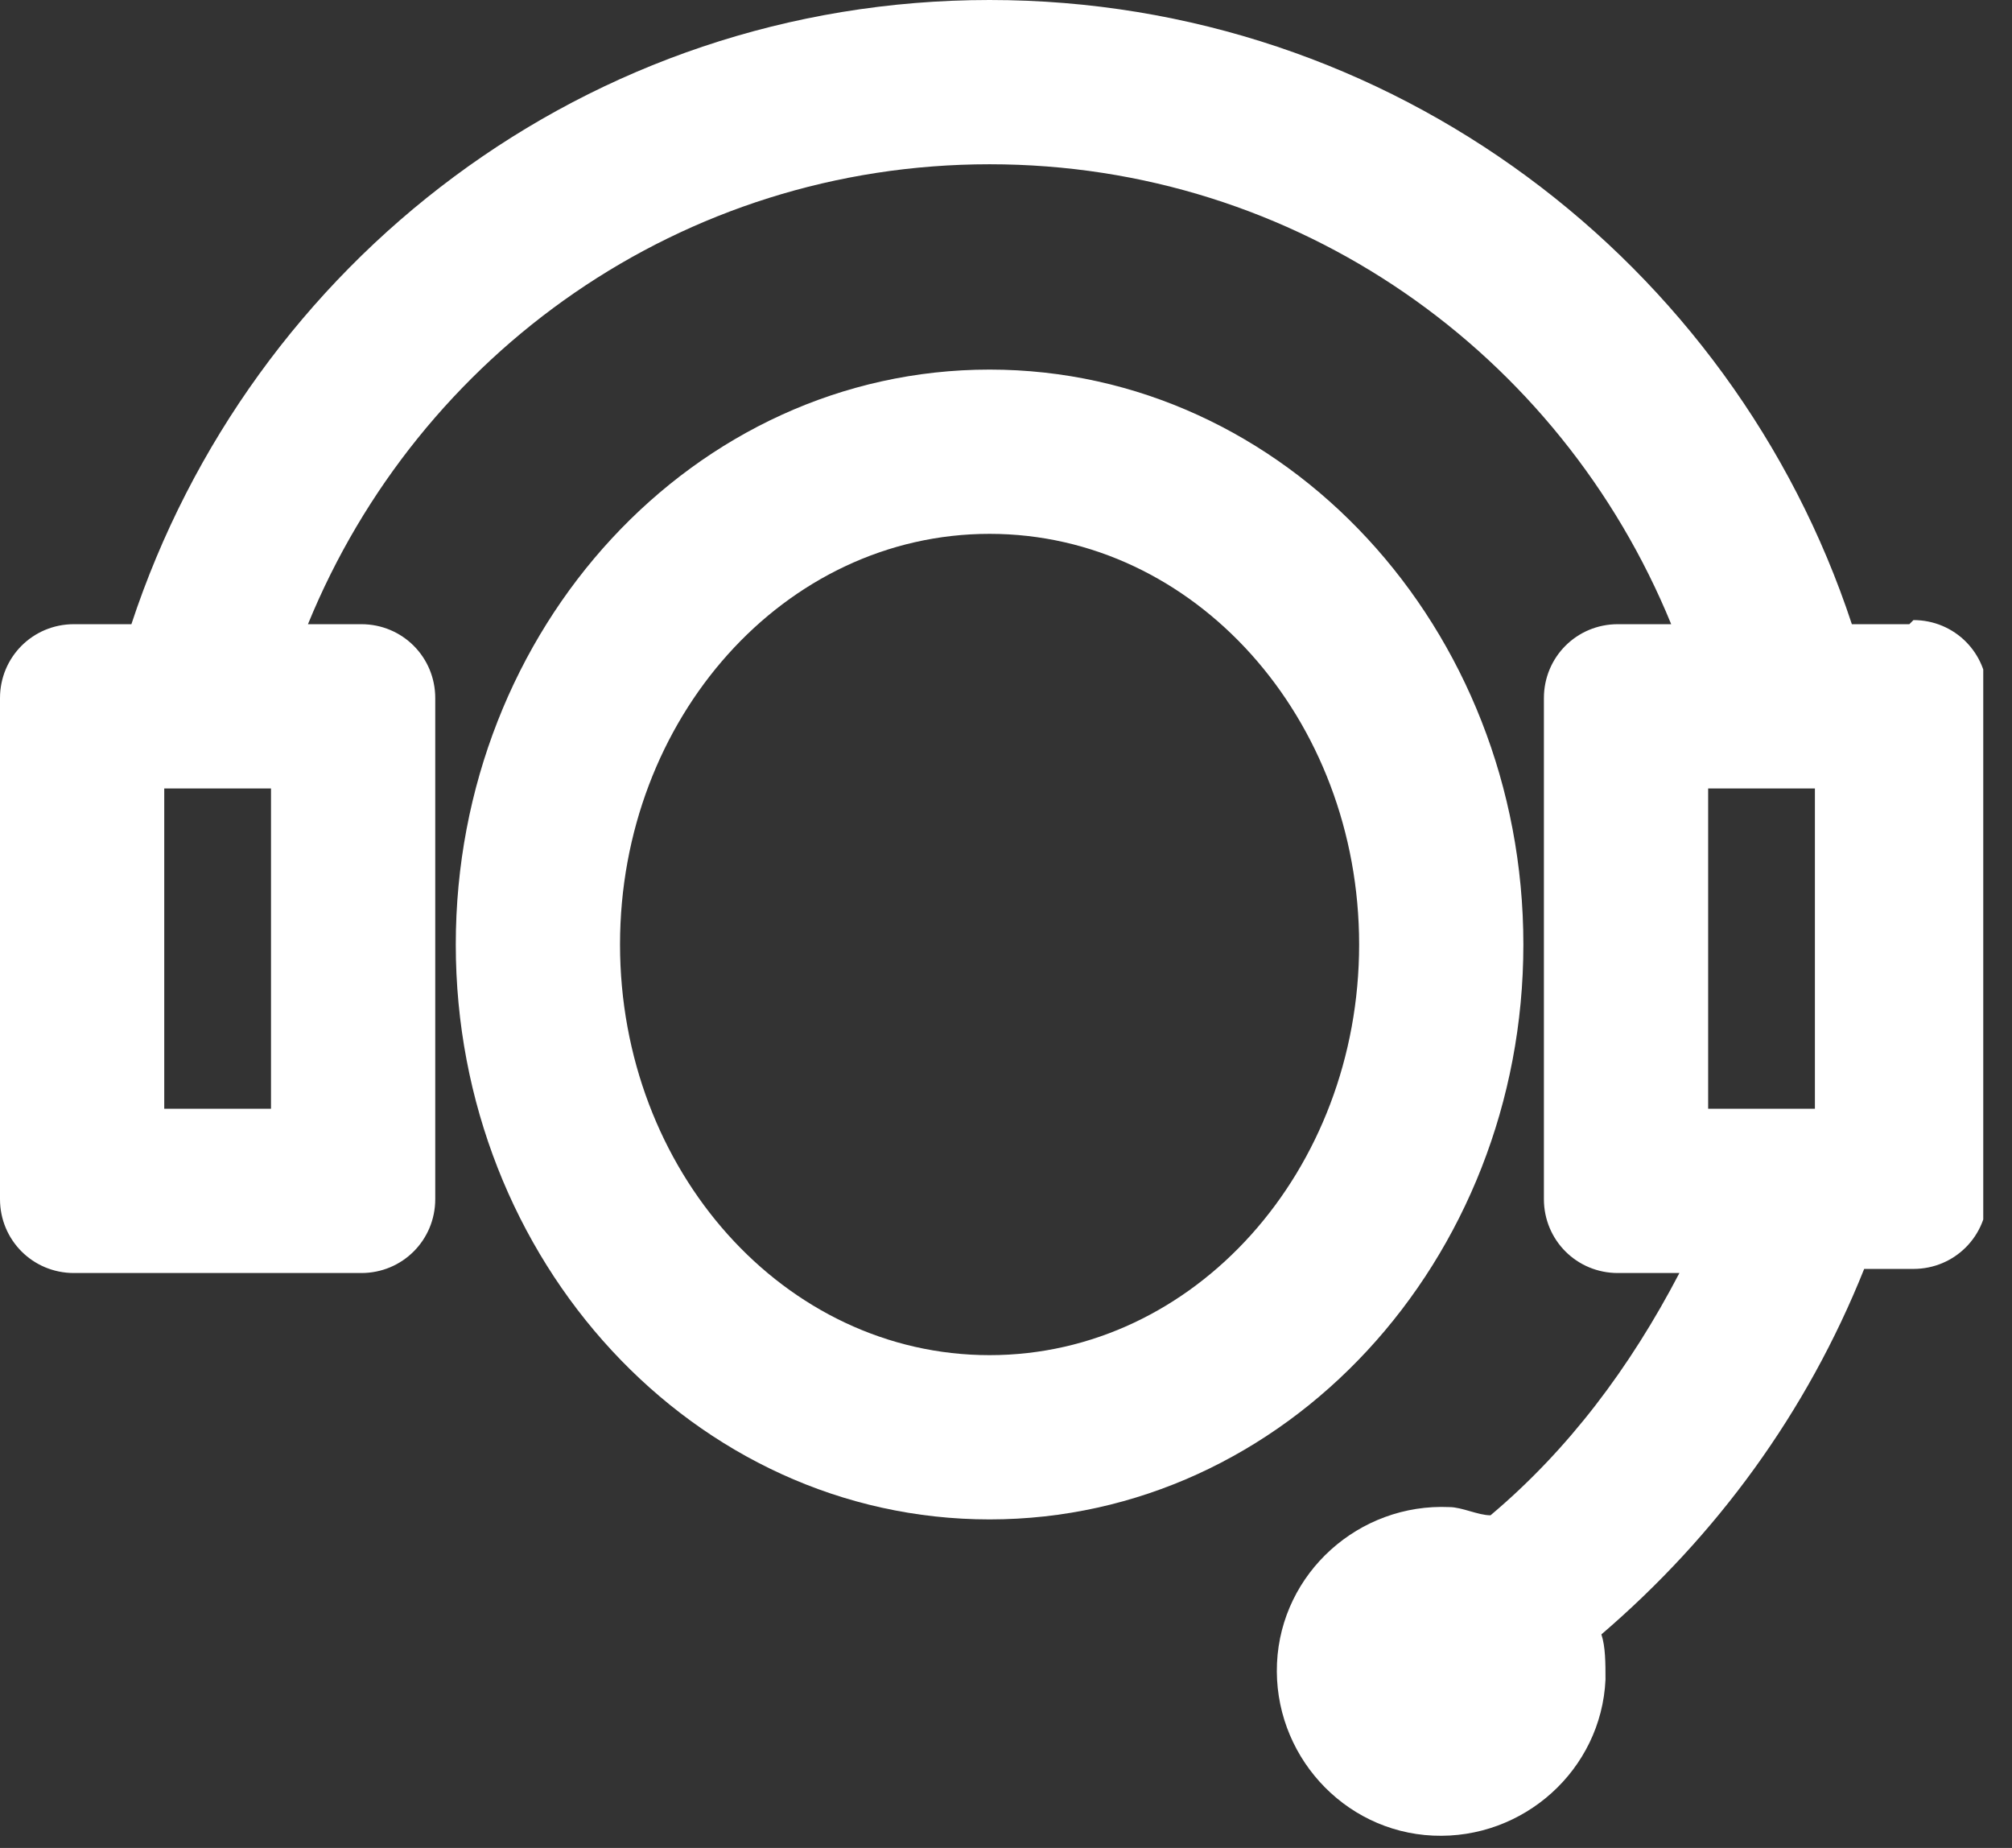
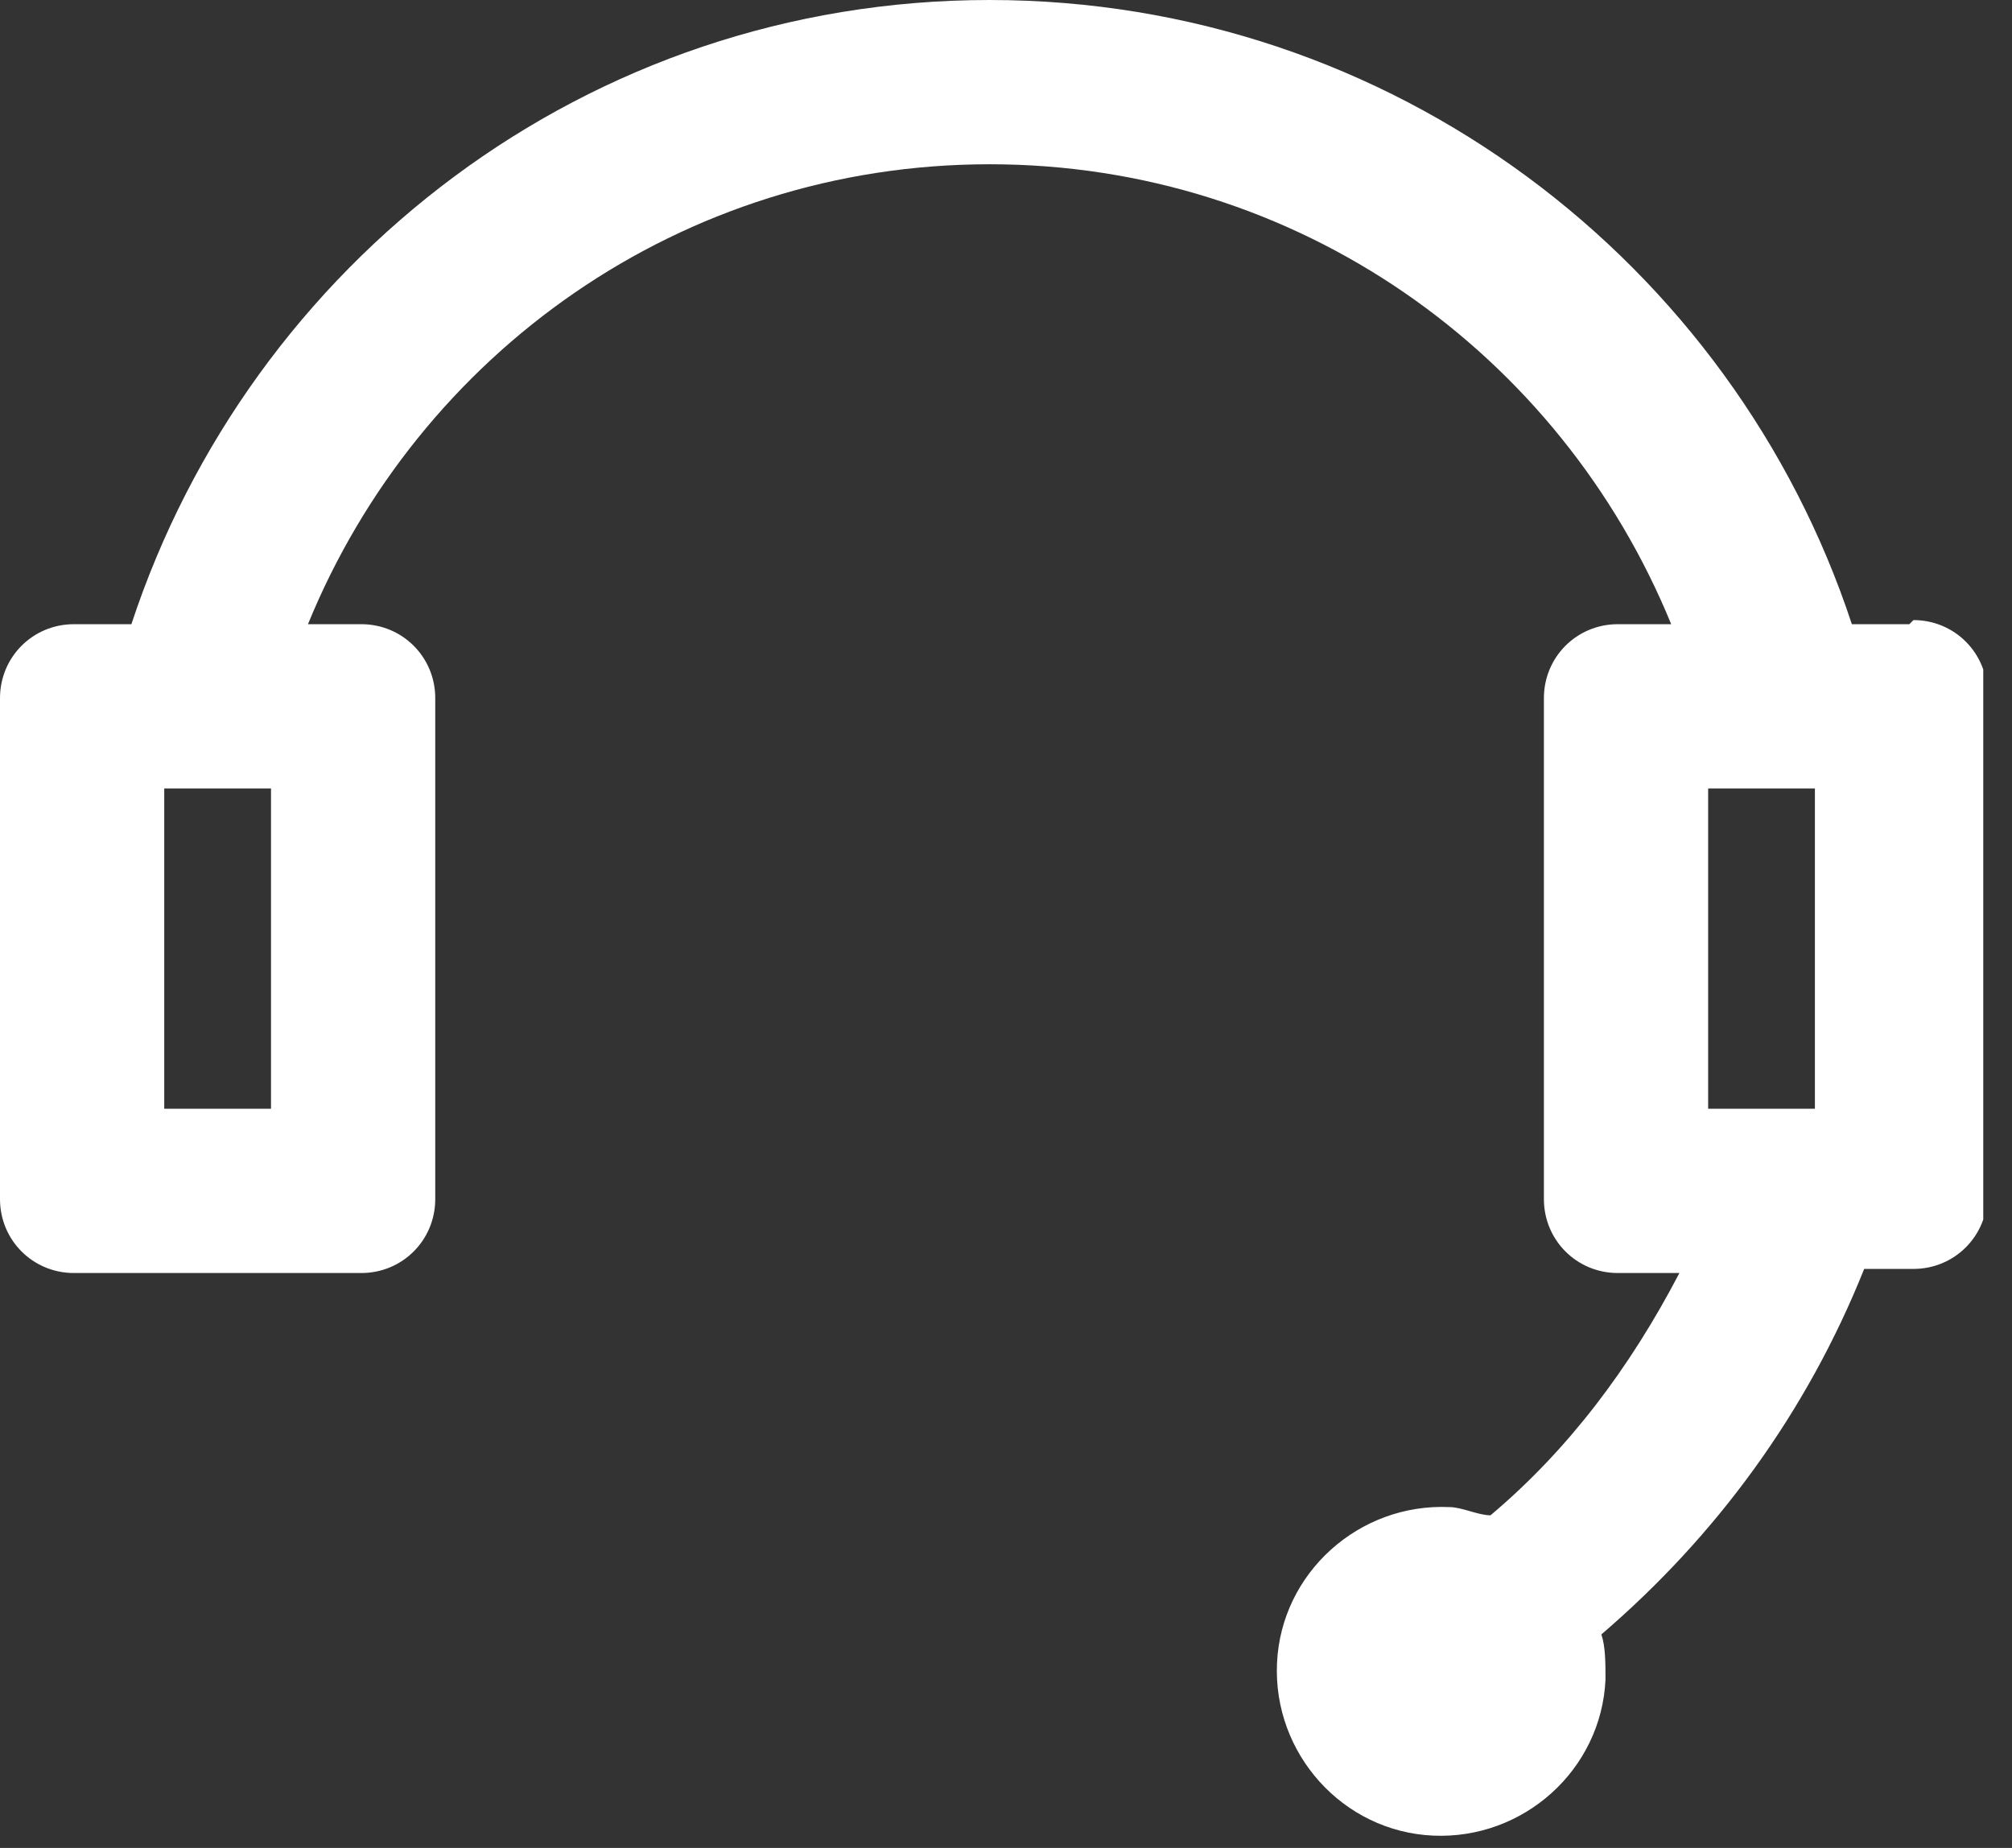
<svg xmlns="http://www.w3.org/2000/svg" width="49" height="45" viewBox="0 0 49 45" fill="none">
  <rect x="0" y="0" width="49" height="45" fill="#333333" stroke="none" />
  <g clip-path="url(#clip0_4_993)">
-     <path d="M24.1 37C16.9 37 11.1 30.7 11.1 23C11.1 15.3 16.9 9 24.1 9C31.3 9 37.1 15.3 37.1 23C37.1 30.7 31.3 37 24.1 37ZM24.1 13C19.1 13 15.1 17.5 15.1 23C15.1 28.5 19.1 33 24.1 33C29.1 33 33.1 28.5 33.1 23C33.1 17.5 29.1 13 24.1 13Z" fill="white" />
    <path d="M46.5 15.2H45.1C42.2 6.4 33.9 0 24.1 0C14.3 0 6.1 6.4 3.2 15.2H1.8C0.8 15.2 0 16 0 17V29.2C0 30.2 0.8 31 1.8 31H8.8C9.8 31 10.6 30.2 10.6 29.2V17C10.6 16 9.8 15.2 8.8 15.2H7.5C10.2 8.6 16.6 4 24.1 4C31.6 4 38 8.6 40.7 15.2H39.4C38.4 15.2 37.6 16 37.6 17V29.2C37.6 30.2 38.4 31 39.4 31H40.9C39.7 33.3 38.2 35.3 36.3 36.9C36 36.9 35.6 36.7 35.3 36.7C33.1 36.6 31.2 38.3 31.1 40.5C31 42.7 32.7 44.6 34.9 44.7C37.1 44.8 39 43.1 39.1 40.9C39.1 40.5 39.1 40.1 39 39.8C41.8 37.4 44 34.4 45.4 30.9H46.6C47.6 30.9 48.4 30.1 48.4 29.1V16.9C48.4 15.9 47.6 15.1 46.6 15.1L46.5 15.2ZM6.6 27H4V19.2H6.6V27ZM41.6 19.2H44.2V27H41.6V19.2Z" fill="white" />
  </g>
  <defs>
    <clipPath id="clip0_4_993">
      <rect width="48.3" height="44.8" fill="white" />
    </clipPath>
  </defs>
</svg>